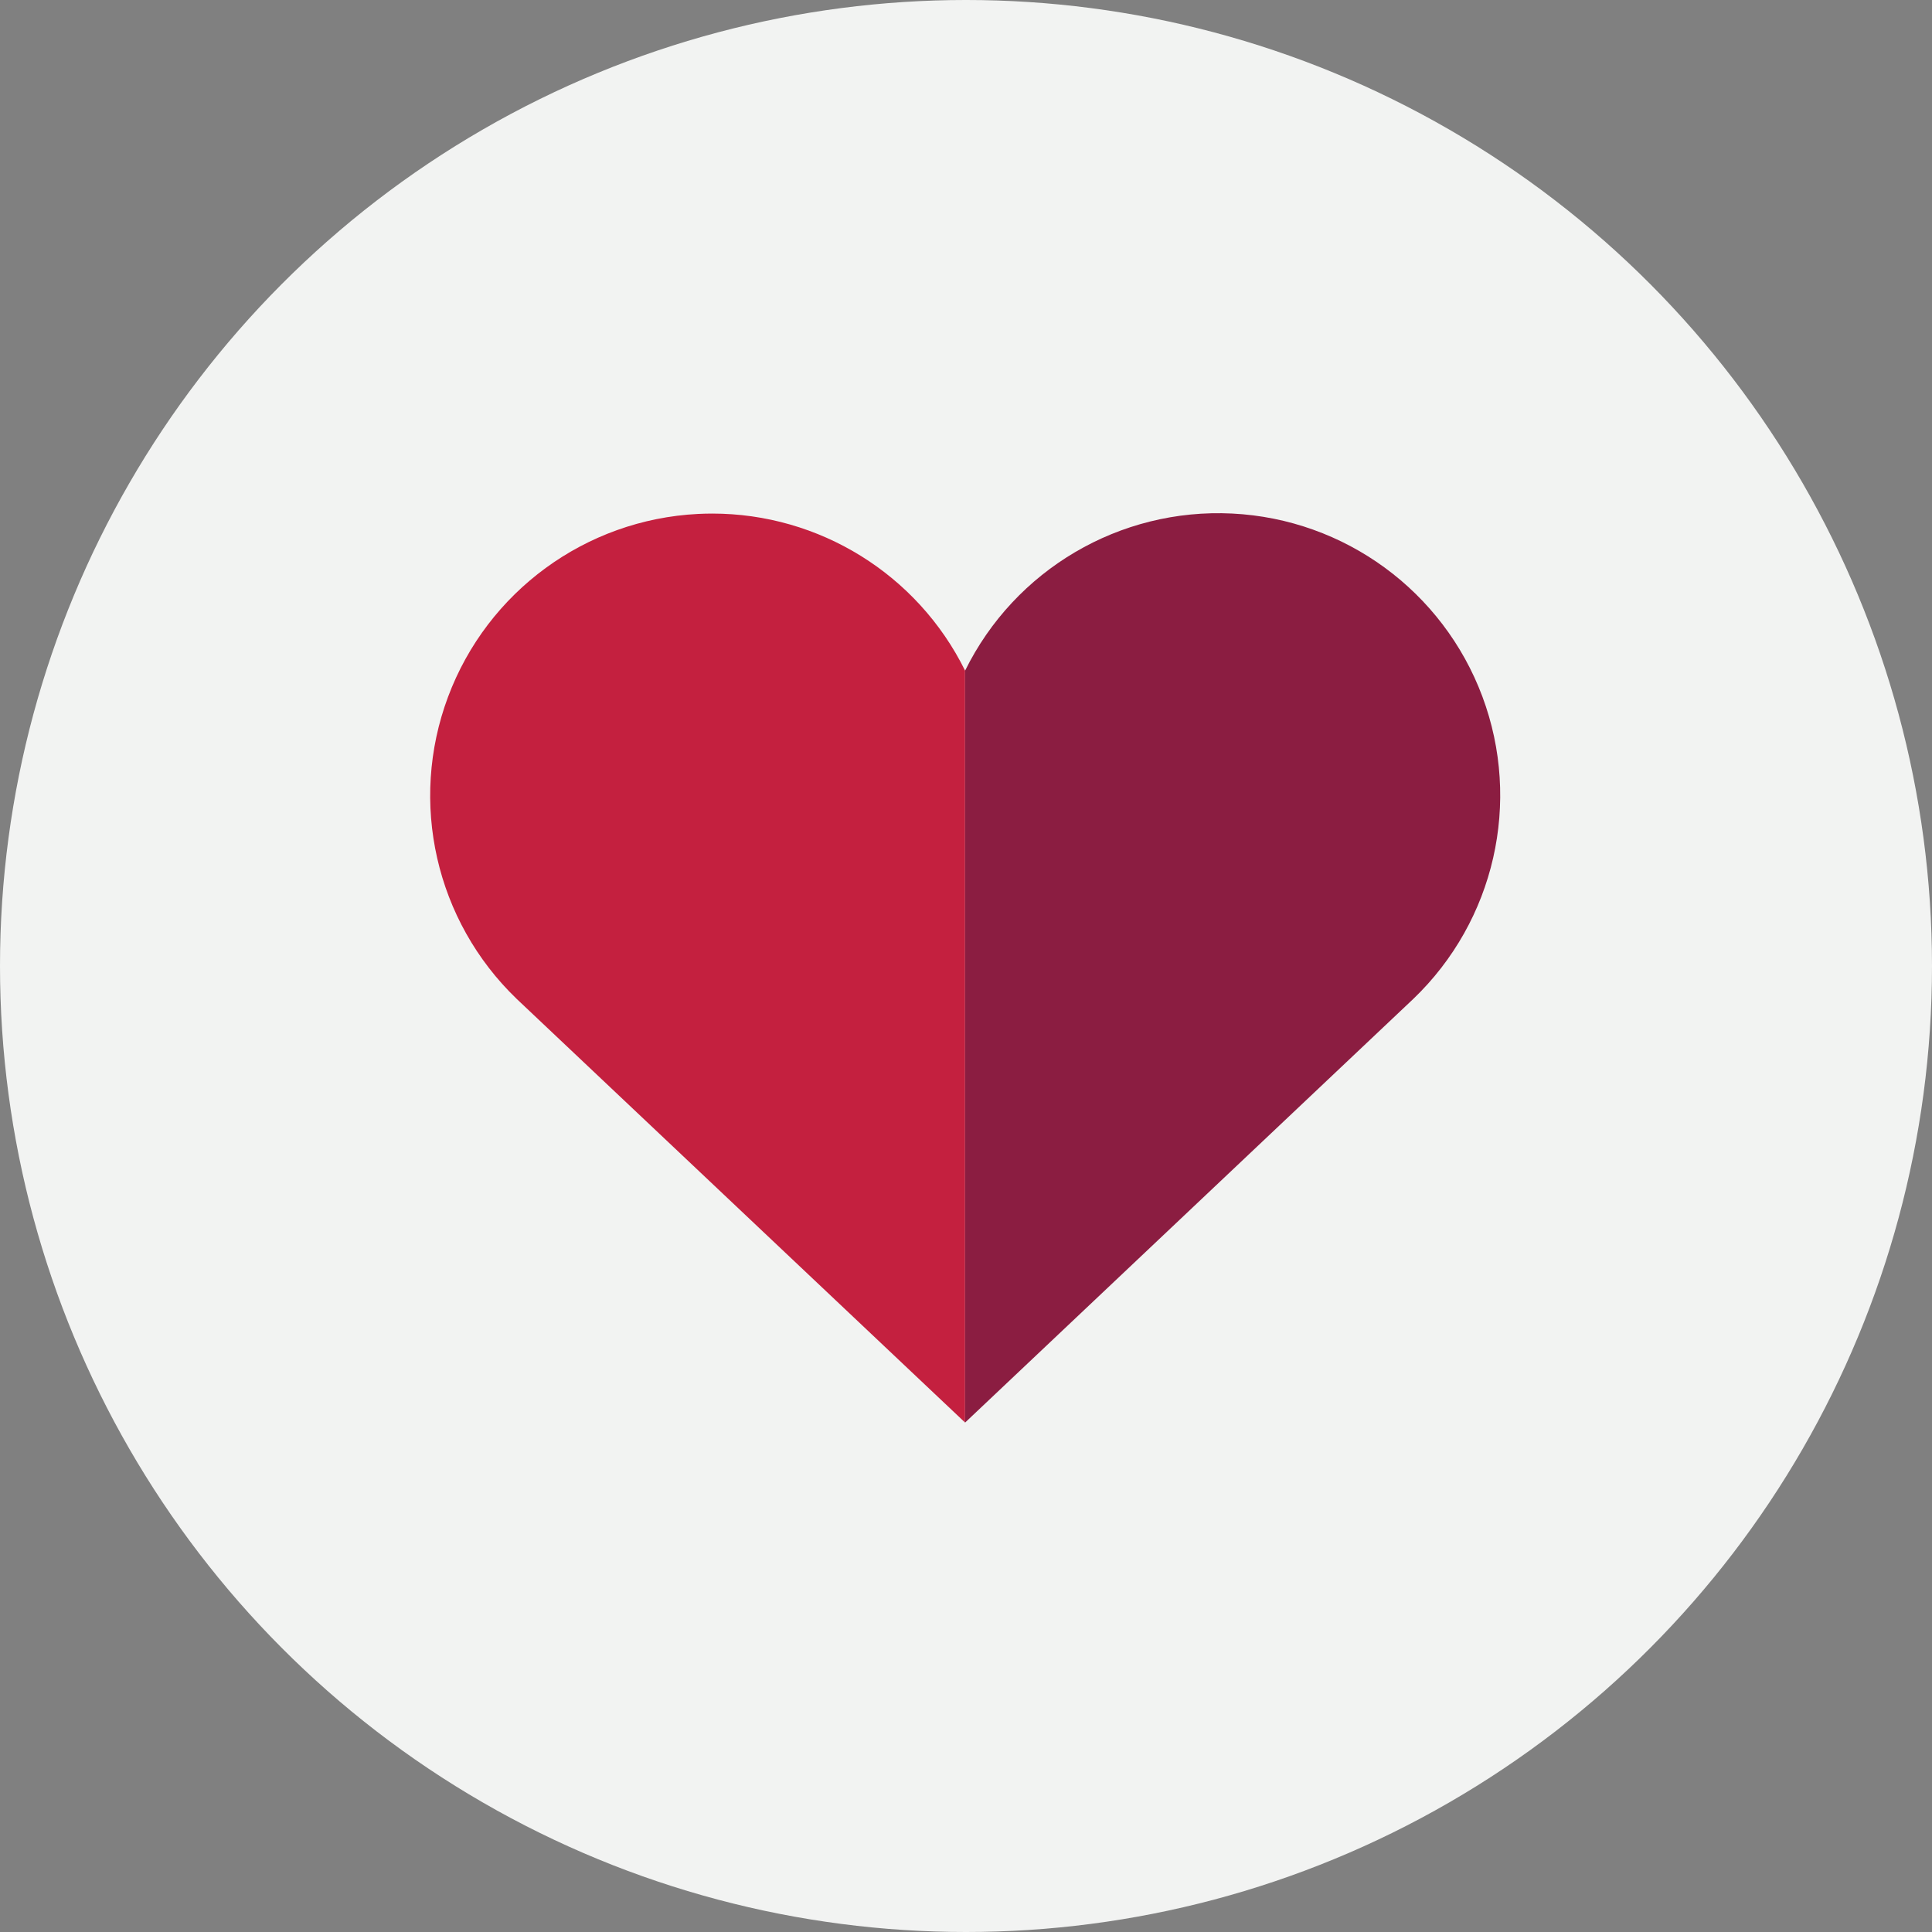
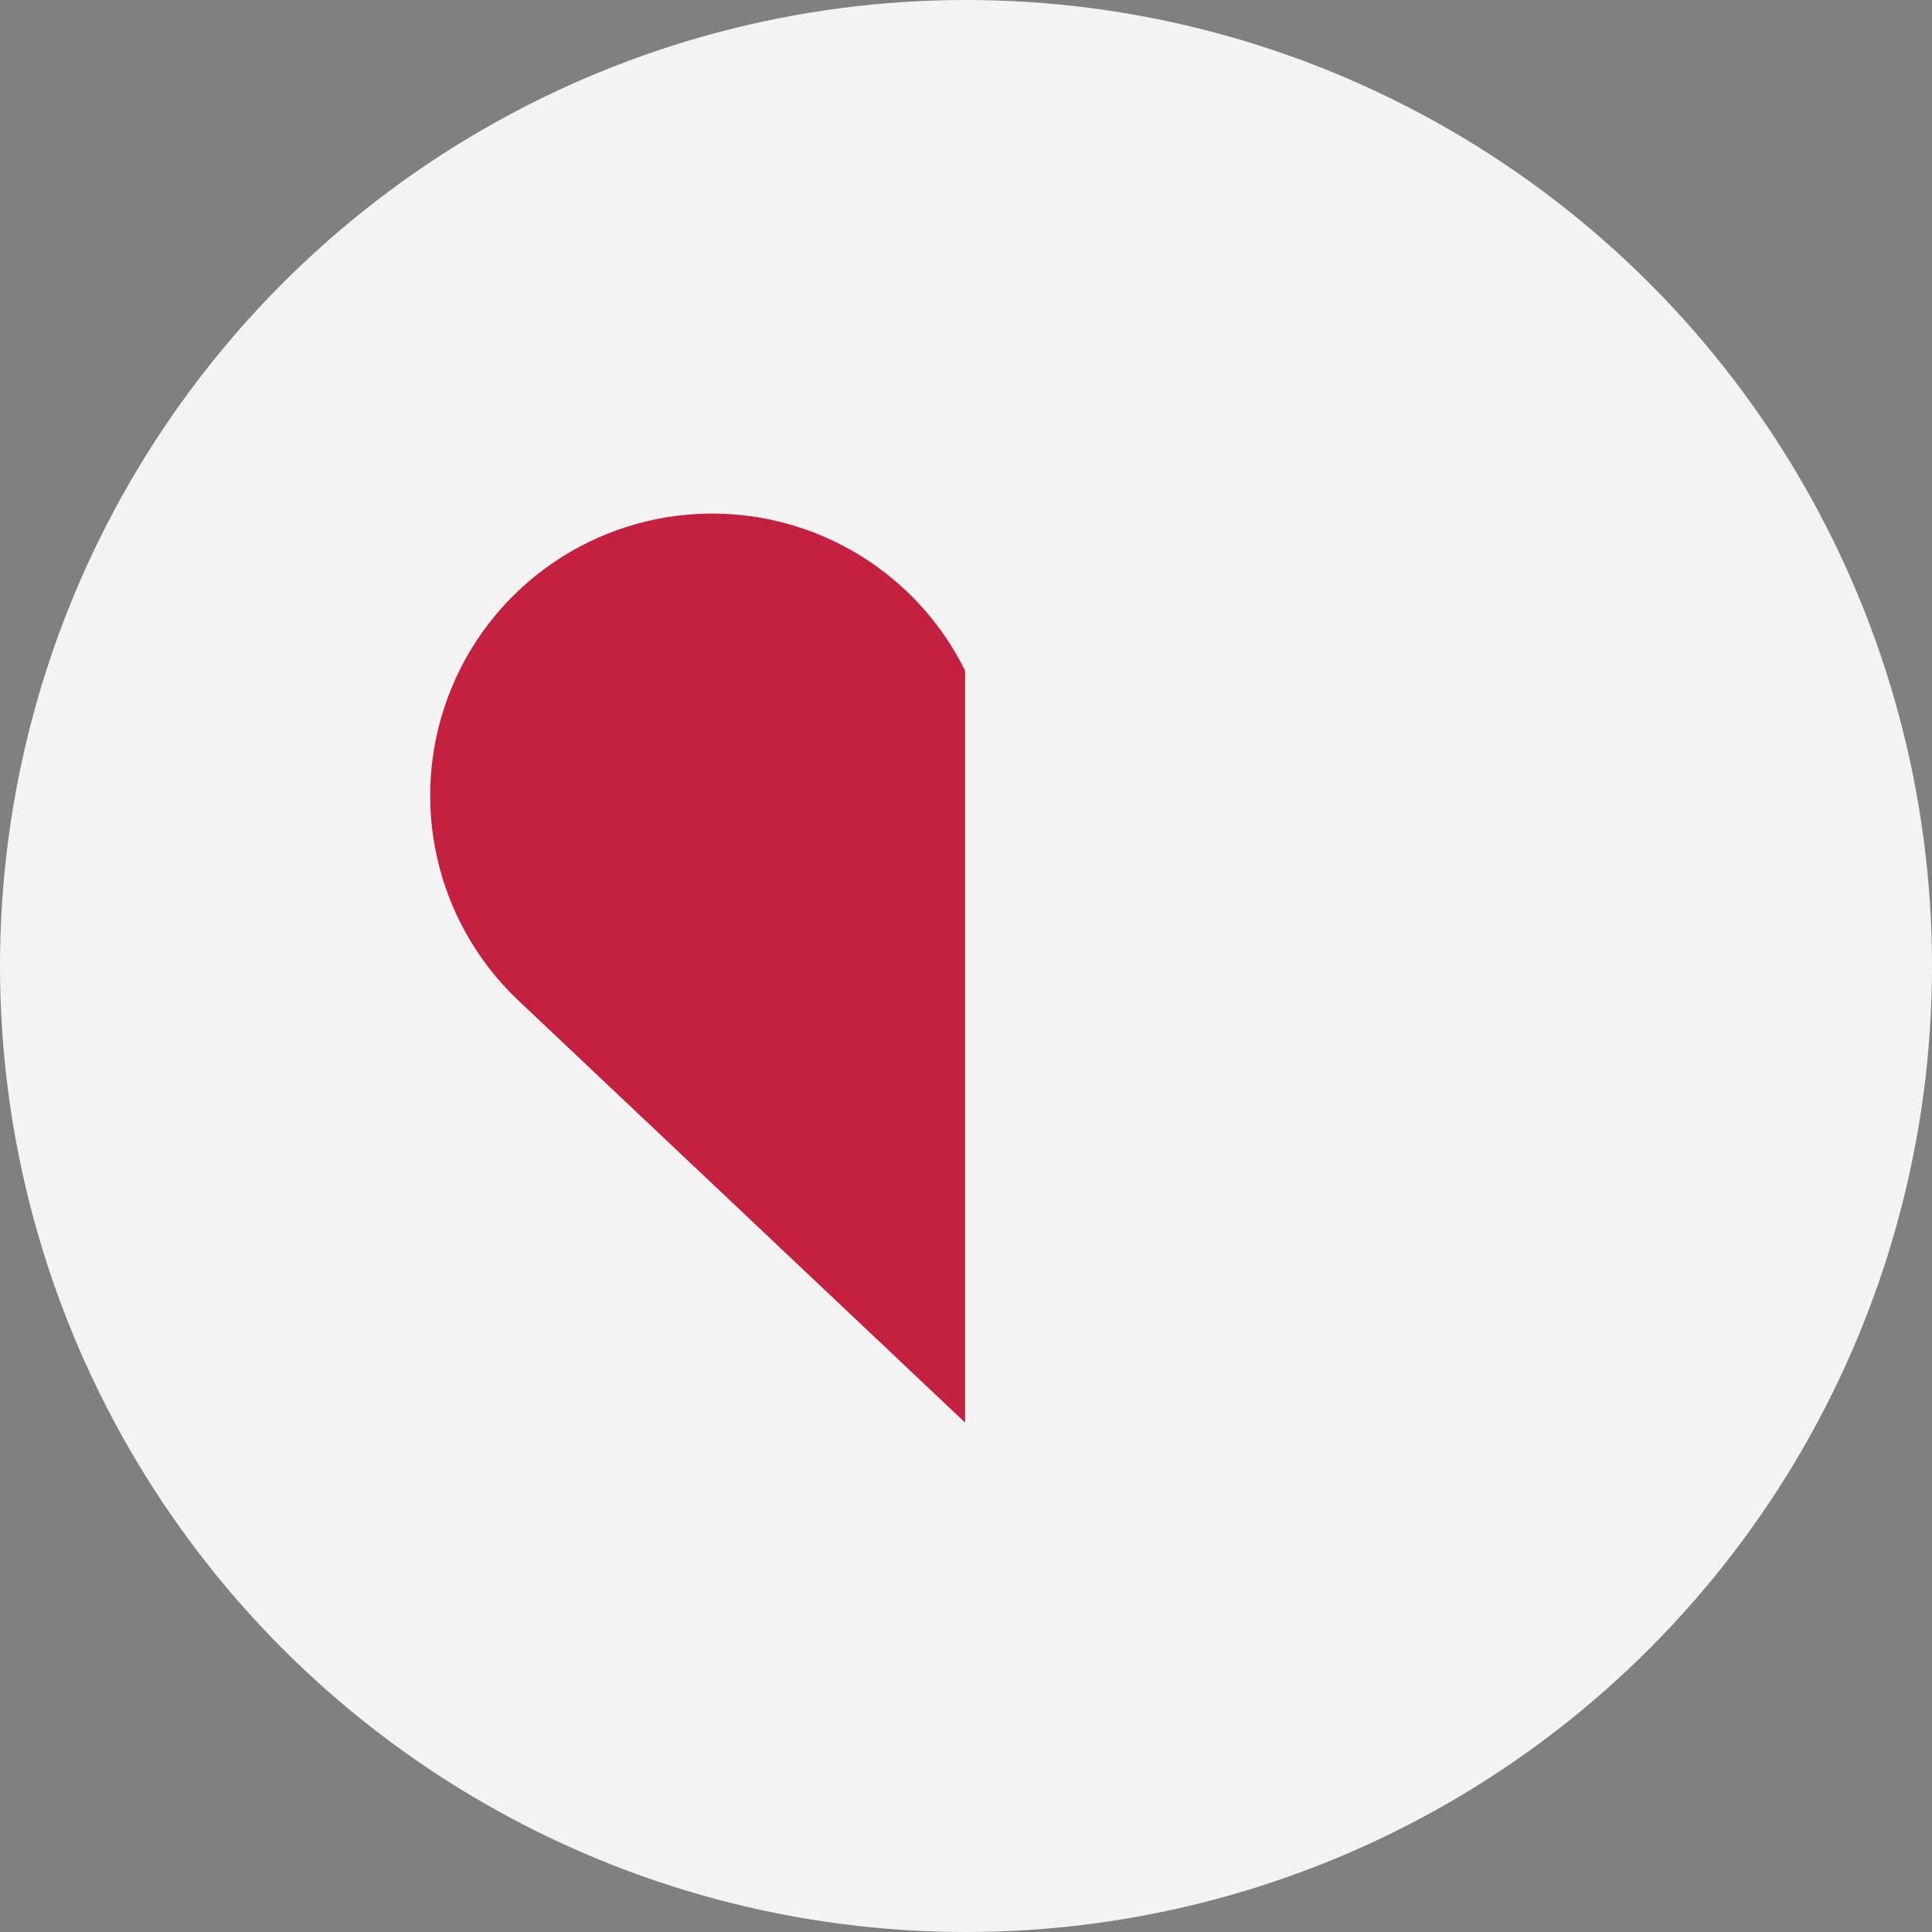
<svg xmlns="http://www.w3.org/2000/svg" width="256px" height="256px" viewBox="0 0 256 256" version="1.1">
  <rect x="0" y="0" width="256" height="256" fill="#808080" stroke="none" />
  <title>Icons/Illustrative/health/heart-256x256</title>
  <desc>Created with Sketch.</desc>
  <g id="Icons/Illustrative/health/heart-256x256" stroke="none" stroke-width="1" fill="none" fill-rule="evenodd">
    <g id="Icons/Illustrative/Oval" fill="#F2F3F2">
      <circle id="Oval" cx="128" cy="128" r="128" />
    </g>
    <g id="Group-7" transform="translate(57, 67)">
      <g id="Group-3" transform="translate(0, 0.496)" fill="#C4203F">
        <path d="M37.385,0.555 C36.754,0.555 36.119,0.571 35.483,0.603 C20.598,1.358 7.586,10.883 2.368,24.843 C-2.851,38.803 0.723,54.529 11.462,64.862 L70.881,121 L70.881,21.368 C64.559,8.578 51.542,0.555 37.385,0.555" id="Fill-1" />
      </g>
      <g id="Group-6" transform="translate(70, 0.496)" fill="#8B1D41">
-         <path d="M69.424,24.804 C64.206,10.831 51.18,1.298 36.282,0.551 C21.386,-0.196 7.471,7.986 0.881,21.367 L0.881,121 L60.291,64.844 C71.052,54.515 74.642,38.778 69.424,24.804" id="Fill-4" />
-       </g>
+         </g>
    </g>
  </g>
</svg>